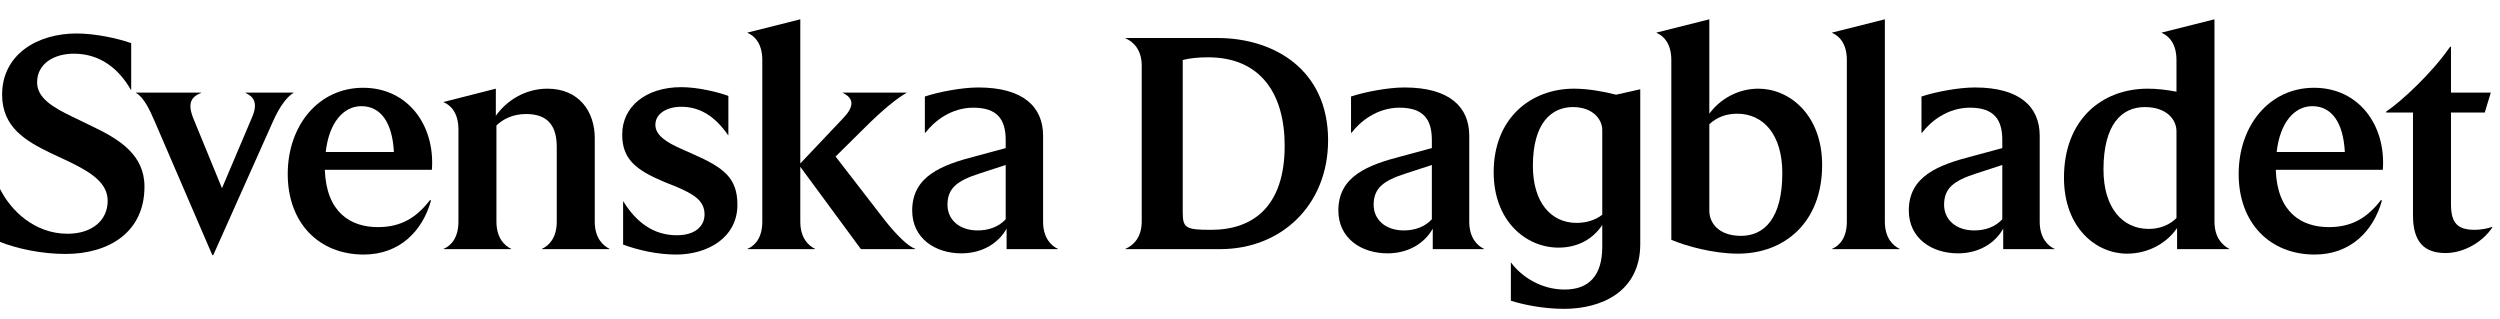
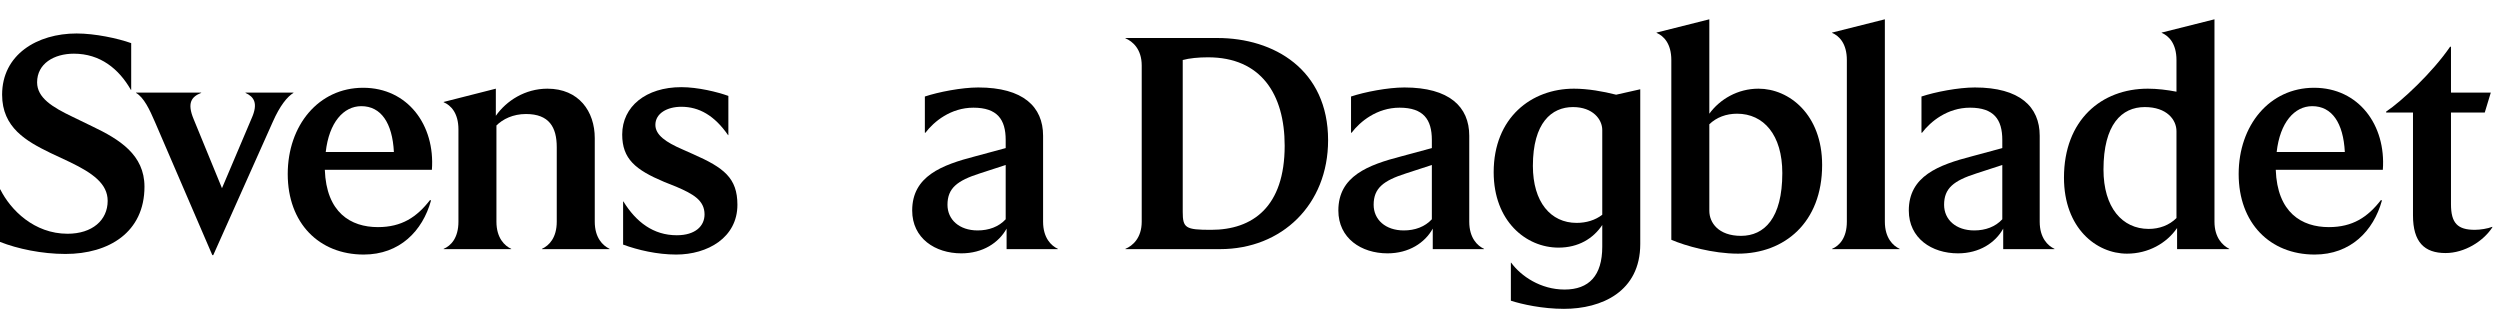
<svg xmlns="http://www.w3.org/2000/svg" fill="none" viewBox="0 0 251 32" height="32" width="251">
  <path fill="black" d="M0 24.286L0 19.017H0.03C1.06 21.076 3.422 23.468 6.783 23.468C9.266 23.468 10.81 22.105 10.81 20.167C10.81 18.441 9.296 17.381 7.056 16.291L5.057 15.353C2.634 14.172 0.212 12.809 0.212 9.508C0.212 5.481 3.725 3.361 7.691 3.361C9.539 3.361 11.81 3.846 13.172 4.33V9.024H13.142C11.931 6.904 10.053 5.39 7.419 5.39C5.42 5.39 3.725 6.389 3.725 8.267C3.725 9.811 5.239 10.75 7.268 11.719L9.266 12.688C11.991 13.99 14.505 15.534 14.505 18.744C14.505 23.317 10.931 25.497 6.571 25.497C4.209 25.497 1.756 24.982 0 24.286Z" />
  <path fill="black" d="M13.657 9.327V9.297H20.198V9.327C19.198 9.72 18.774 10.356 19.441 11.961L22.287 18.896L25.254 11.901C25.951 10.356 25.497 9.72 24.649 9.327V9.297L29.463 9.297V9.327C28.858 9.69 28.101 10.599 27.374 12.264L21.409 25.618H21.318L15.565 12.264C15.019 10.992 14.444 9.781 13.657 9.327Z" />
  <path fill="black" d="M39.547 15.262C39.395 12.325 38.245 10.659 36.277 10.659C34.49 10.659 33.036 12.294 32.703 15.262L39.547 15.262ZM28.888 17.472C28.888 12.597 31.977 8.812 36.458 8.812C40.94 8.812 43.696 12.567 43.362 17.048H32.612C32.764 21.348 35.217 22.802 37.942 22.802C40.334 22.802 41.848 21.802 43.181 20.076L43.272 20.137C42.424 23.195 40.122 25.557 36.519 25.557C32.037 25.557 28.888 22.408 28.888 17.472Z" />
  <path fill="black" d="M55.898 22.257V14.777C55.898 12.779 55.141 11.447 52.81 11.447C51.508 11.447 50.478 11.961 49.842 12.597V22.257C49.842 23.892 50.66 24.679 51.326 24.982V25.012H44.543V24.982C45.27 24.679 46.027 23.892 46.027 22.257V12.991C46.027 11.356 45.27 10.568 44.543 10.265V10.235L49.782 8.903V11.628C50.842 10.114 52.719 8.903 54.96 8.903C58.109 8.903 59.714 11.174 59.714 13.869V22.257C59.714 23.862 60.501 24.649 61.198 24.982V25.012L54.415 25.012V24.982C55.141 24.649 55.898 23.862 55.898 22.257Z" />
  <path fill="black" d="M62.56 24.558V20.228H62.59C63.862 22.287 65.588 23.619 67.95 23.619C69.827 23.619 70.736 22.681 70.736 21.53C70.736 20.107 69.585 19.471 67.889 18.744L66.678 18.26C63.801 17.048 62.469 15.958 62.469 13.505C62.469 10.689 64.861 8.751 68.404 8.751C70.07 8.751 72.038 9.236 73.128 9.629V13.566H73.098C71.735 11.598 70.191 10.72 68.404 10.72C66.981 10.72 65.8 11.386 65.8 12.536C65.8 13.566 66.89 14.293 68.495 14.989L69.585 15.474C72.674 16.836 74.036 17.866 74.036 20.561C74.036 23.862 71.038 25.557 67.889 25.557C65.981 25.557 64.043 25.103 62.56 24.558Z" />
-   <path fill="black" d="M80.35 16.746V22.257C80.35 23.892 81.168 24.679 81.834 24.982V25.012H75.051V24.982C75.778 24.679 76.535 23.892 76.535 22.257V6.026C76.535 4.391 75.778 3.604 75.051 3.301V3.271L80.35 1.938V16.413L84.62 11.901C85.74 10.75 85.801 9.902 84.62 9.327V9.296H91.009V9.327C90.101 9.842 88.677 10.962 86.77 12.87L83.893 15.716L88.829 22.105C89.98 23.559 91.13 24.71 91.887 24.982V25.012L86.436 25.012L80.35 16.746Z" />
  <path fill="black" d="M98.155 23.135C99.275 23.135 100.275 22.771 100.971 22.015V16.564L98.367 17.412C96.096 18.139 95.127 18.895 95.127 20.561C95.127 22.045 96.308 23.135 98.155 23.135ZM101.062 22.953C100.275 24.376 98.67 25.436 96.52 25.436C93.885 25.436 91.584 23.922 91.584 21.136C91.584 17.684 94.552 16.564 97.943 15.686L100.971 14.868V14.05C100.971 11.991 100.123 10.811 97.731 10.811C95.46 10.811 93.764 12.203 92.916 13.324H92.856V9.69C94.219 9.236 96.55 8.782 98.216 8.782C102.727 8.782 104.726 10.72 104.726 13.627V22.257C104.726 23.892 105.544 24.679 106.21 24.982V25.012H101.062V22.953Z" />
  <path fill="black" d="M121.592 23.075C125.771 23.075 128.981 20.773 128.981 14.626C128.981 9.448 126.589 5.754 121.289 5.754C120.32 5.754 119.412 5.844 118.746 6.026V21.258C118.746 22.893 119.018 23.075 121.592 23.075ZM114.628 22.257V6.571C114.628 4.936 113.719 4.149 112.992 3.846V3.816H122.228C127.921 3.816 133.341 6.995 133.341 14.081C133.341 20.531 128.708 25.012 122.5 25.012H112.992V24.982C113.719 24.679 114.628 23.892 114.628 22.257Z" />
  <path fill="black" d="M140.942 23.135C142.062 23.135 143.062 22.771 143.758 22.015V16.564L141.154 17.412C138.883 18.139 137.914 18.895 137.914 20.561C137.914 22.045 139.095 23.135 140.942 23.135ZM143.849 22.953C143.062 24.376 141.457 25.436 139.306 25.436C136.672 25.436 134.371 23.922 134.371 21.136C134.371 17.684 137.338 16.564 140.73 15.686L143.758 14.868V14.05C143.758 11.991 142.91 10.811 140.518 10.811C138.247 10.811 136.551 12.203 135.703 13.324H135.643V9.69C137.005 9.236 139.337 8.782 141.002 8.782C145.514 8.782 147.513 10.72 147.513 13.627V22.257C147.513 23.892 148.33 24.679 148.996 24.982V25.012H143.849V22.953Z" />
  <path fill="black" d="M158.293 22.378C159.262 22.378 160.17 22.105 160.867 21.56V13.051C160.867 11.991 159.928 10.75 157.929 10.75C155.779 10.75 153.902 12.325 153.902 16.655C153.902 20.288 155.688 22.378 158.293 22.378ZM151.691 30.19V26.375H151.722C152.721 27.738 154.689 29.07 157.081 29.07C159.534 29.07 160.867 27.677 160.867 24.77V22.59C159.958 23.953 158.474 24.861 156.476 24.861C153.205 24.861 149.965 22.196 149.965 17.291C149.965 11.81 153.75 8.903 158.02 8.903C159.413 8.903 160.957 9.175 162.26 9.508L164.682 8.963V24.498C164.682 29.282 160.806 31.008 157.021 31.008C154.871 31.008 152.812 30.554 151.691 30.19Z" />
  <path fill="black" d="M174.796 23.68C177.128 23.68 178.944 21.924 178.944 17.381C178.944 13.536 177.067 11.416 174.402 11.416C173.312 11.416 172.343 11.779 171.616 12.476V21.167C171.616 22.348 172.525 23.68 174.796 23.68ZM167.801 24.074V6.026C167.801 4.391 167.044 3.604 166.317 3.301V3.271L171.616 1.938V11.416C172.676 9.963 174.463 8.903 176.552 8.903C179.641 8.903 182.942 11.507 182.942 16.564C182.942 22.348 179.156 25.467 174.493 25.467C171.98 25.467 169.194 24.679 167.801 24.074Z" />
  <path fill="black" d="M185.424 22.257V6.026C185.424 4.391 184.667 3.604 183.941 3.301V3.271L189.24 1.938V22.257C189.24 23.892 190.057 24.679 190.724 24.982V25.012H183.941V24.982C184.667 24.679 185.424 23.892 185.424 22.257Z" />
  <path fill="black" d="M198.215 23.135C199.335 23.135 200.335 22.771 201.031 22.015V16.564L198.427 17.412C196.156 18.139 195.187 18.895 195.187 20.561C195.187 22.045 196.368 23.135 198.215 23.135ZM201.122 22.953C200.335 24.376 198.73 25.436 196.58 25.436C193.945 25.436 191.644 23.922 191.644 21.136C191.644 17.684 194.612 16.564 198.003 15.686L201.031 14.868V14.05C201.031 11.991 200.183 10.811 197.791 10.811C195.52 10.811 193.824 12.203 192.976 13.324H192.916V9.69C194.279 9.236 196.61 8.782 198.276 8.782C202.788 8.782 204.786 10.72 204.786 13.627V22.257C204.786 23.892 205.604 24.679 206.27 24.982V25.012H201.122V22.953Z" />
  <path fill="black" d="M215.732 22.983C216.792 22.983 217.791 22.62 218.518 21.893V13.172C218.518 12.022 217.549 10.75 215.339 10.75C213.007 10.75 211.19 12.506 211.19 17.018C211.19 20.834 213.067 22.983 215.732 22.983ZM207.223 17.836C207.223 12.052 210.978 8.903 215.641 8.903C216.58 8.903 217.579 9.024 218.518 9.206V6.026C218.518 4.391 217.761 3.603 217.034 3.301V3.27L222.333 1.938V22.257C222.333 23.862 223.151 24.649 223.817 24.982V25.012L218.579 25.012V22.893C217.519 24.437 215.672 25.467 213.552 25.467C210.463 25.467 207.223 22.893 207.223 17.836Z" />
  <path fill="black" d="M235.421 15.262C235.269 12.325 234.118 10.659 232.15 10.659C230.364 10.659 228.91 12.294 228.577 15.262L235.421 15.262ZM224.762 17.472C224.762 12.597 227.85 8.812 232.332 8.812C236.813 8.812 239.569 12.567 239.236 17.048H228.486C228.638 21.348 231.09 22.802 233.816 22.802C236.208 22.802 237.722 21.802 239.054 20.076L239.145 20.137C238.297 23.195 235.996 25.557 232.393 25.557C227.911 25.557 224.762 22.408 224.762 17.472Z" />
  <path fill="black" d="M242.264 21.621V11.295H239.569V11.204C241.113 10.175 244.232 7.268 245.988 4.694H246.079V9.296H250.076L249.471 11.295L246.079 11.295V20.5C246.079 22.408 246.745 23.074 248.472 23.074C249.017 23.074 249.774 22.953 250.228 22.771V22.832C249.319 24.225 247.442 25.406 245.534 25.406C243.415 25.406 242.264 24.316 242.264 21.621Z" />
</svg>